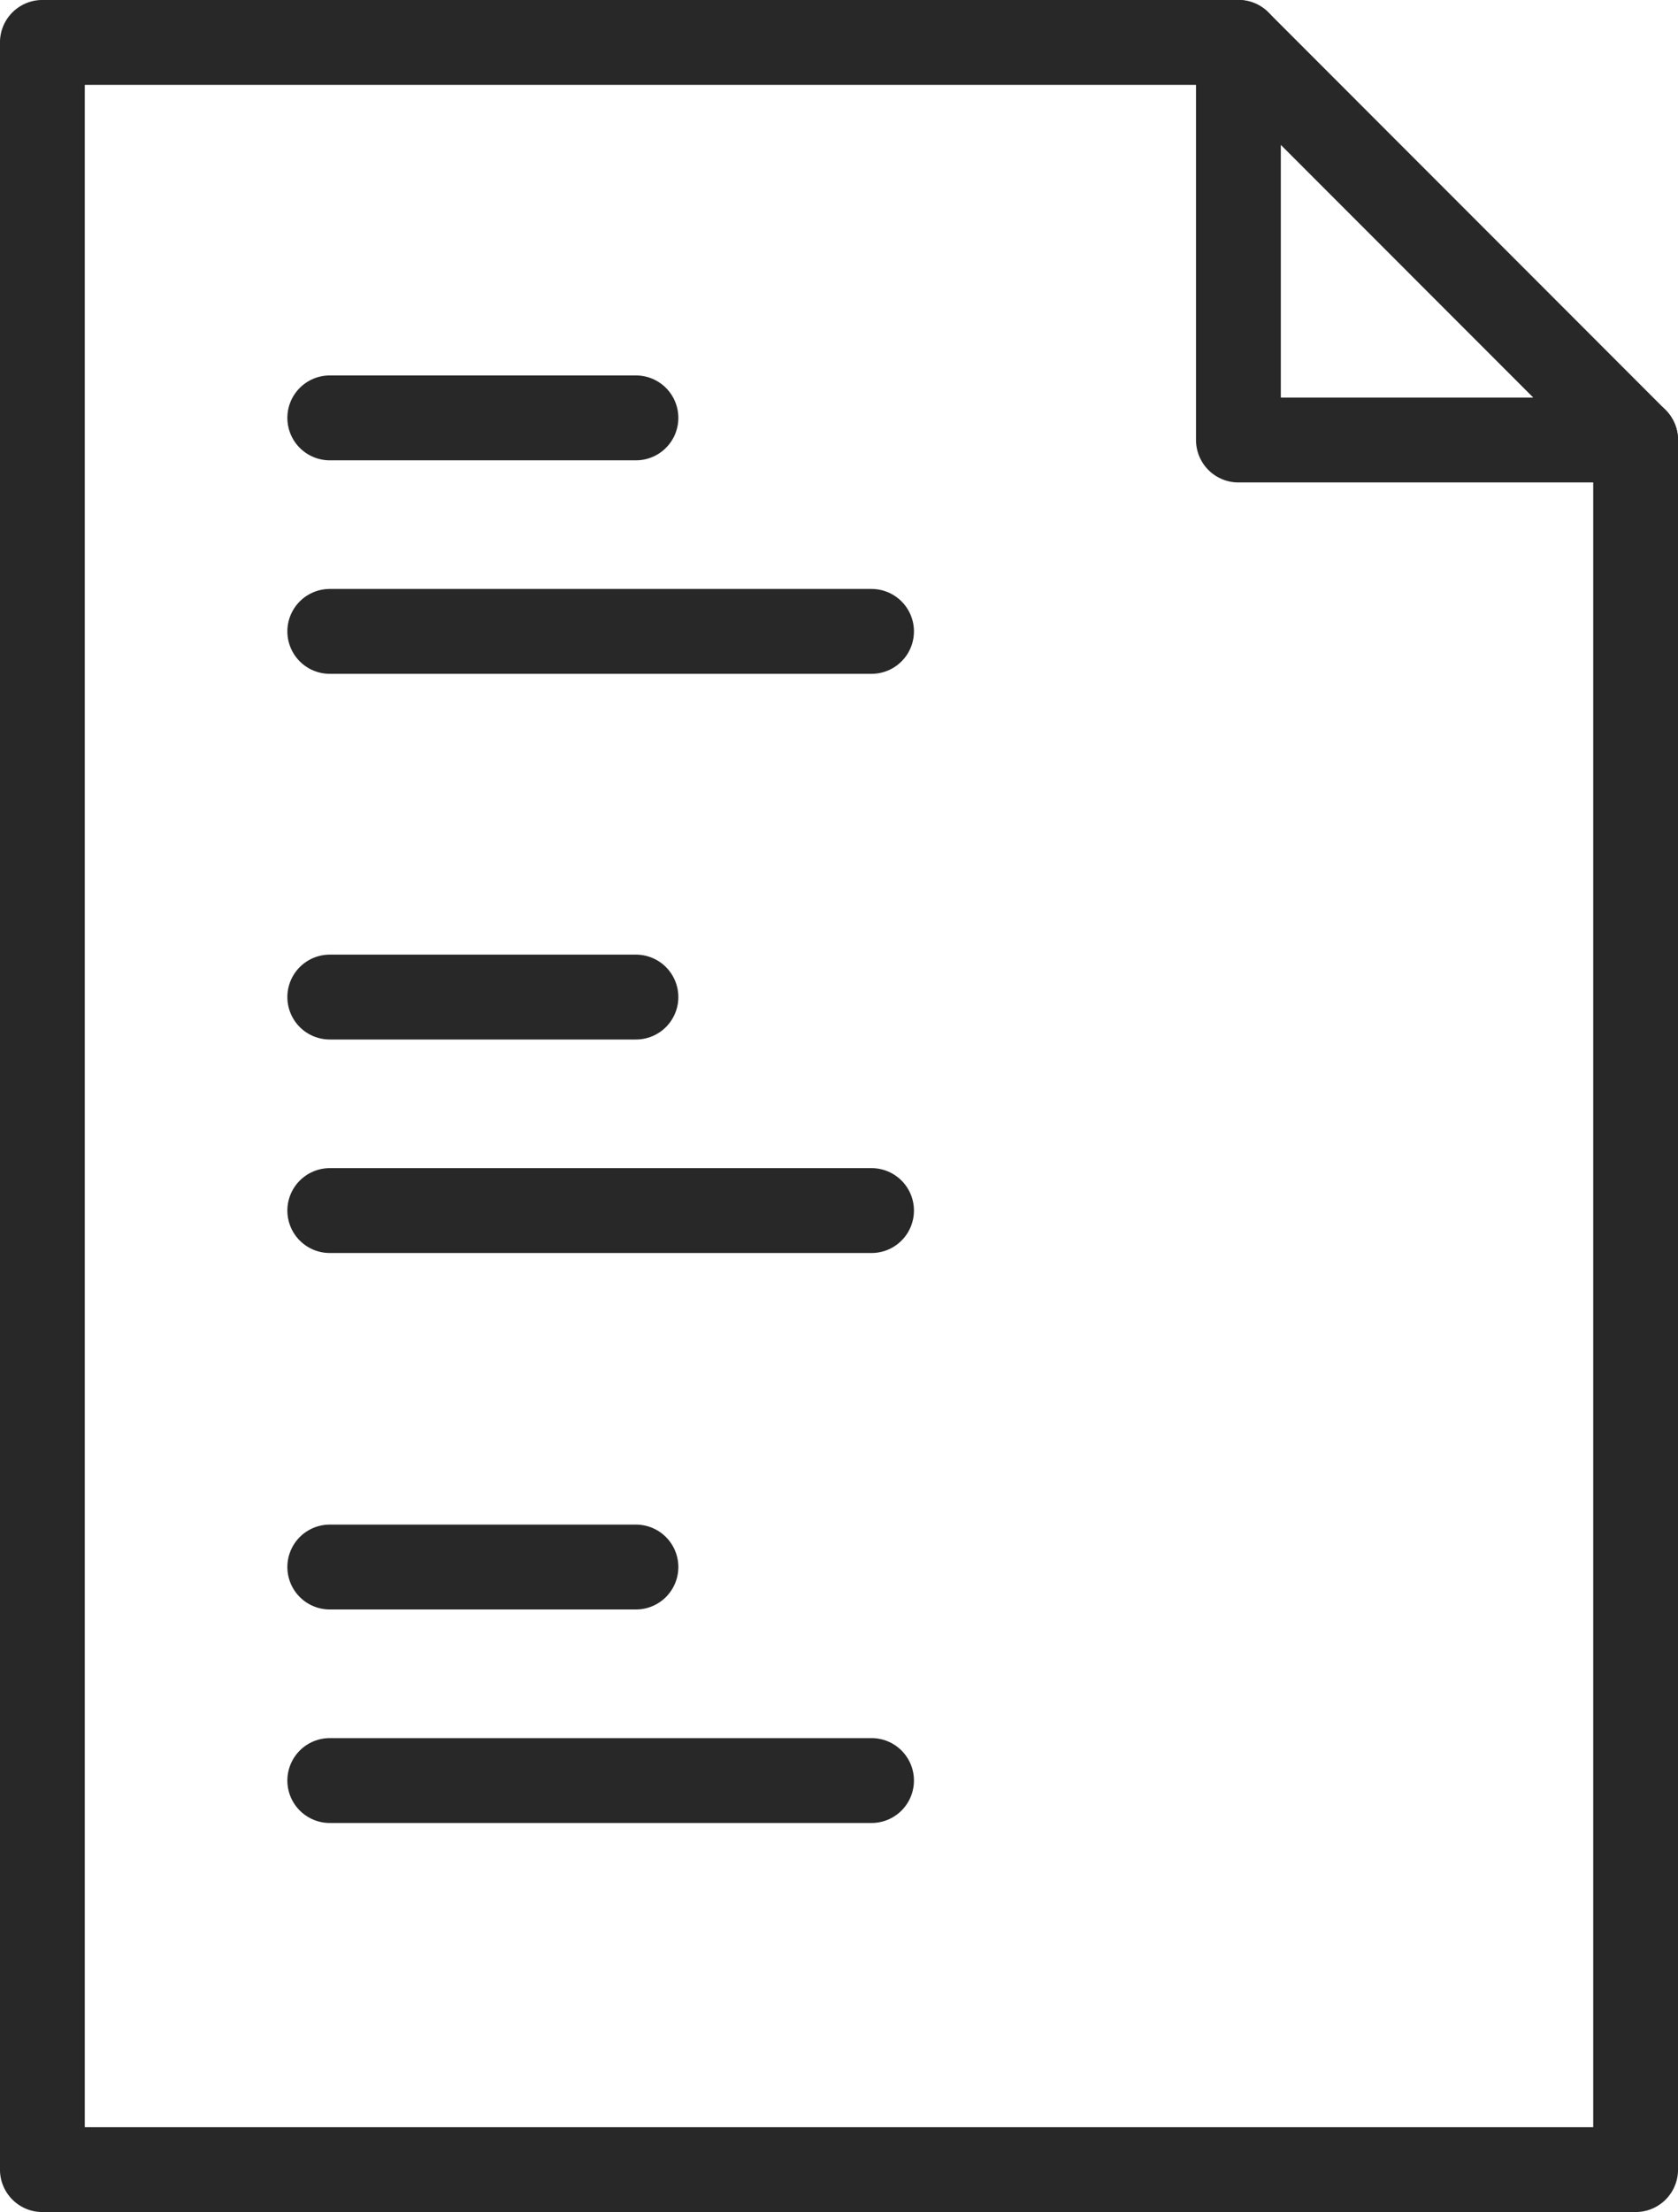
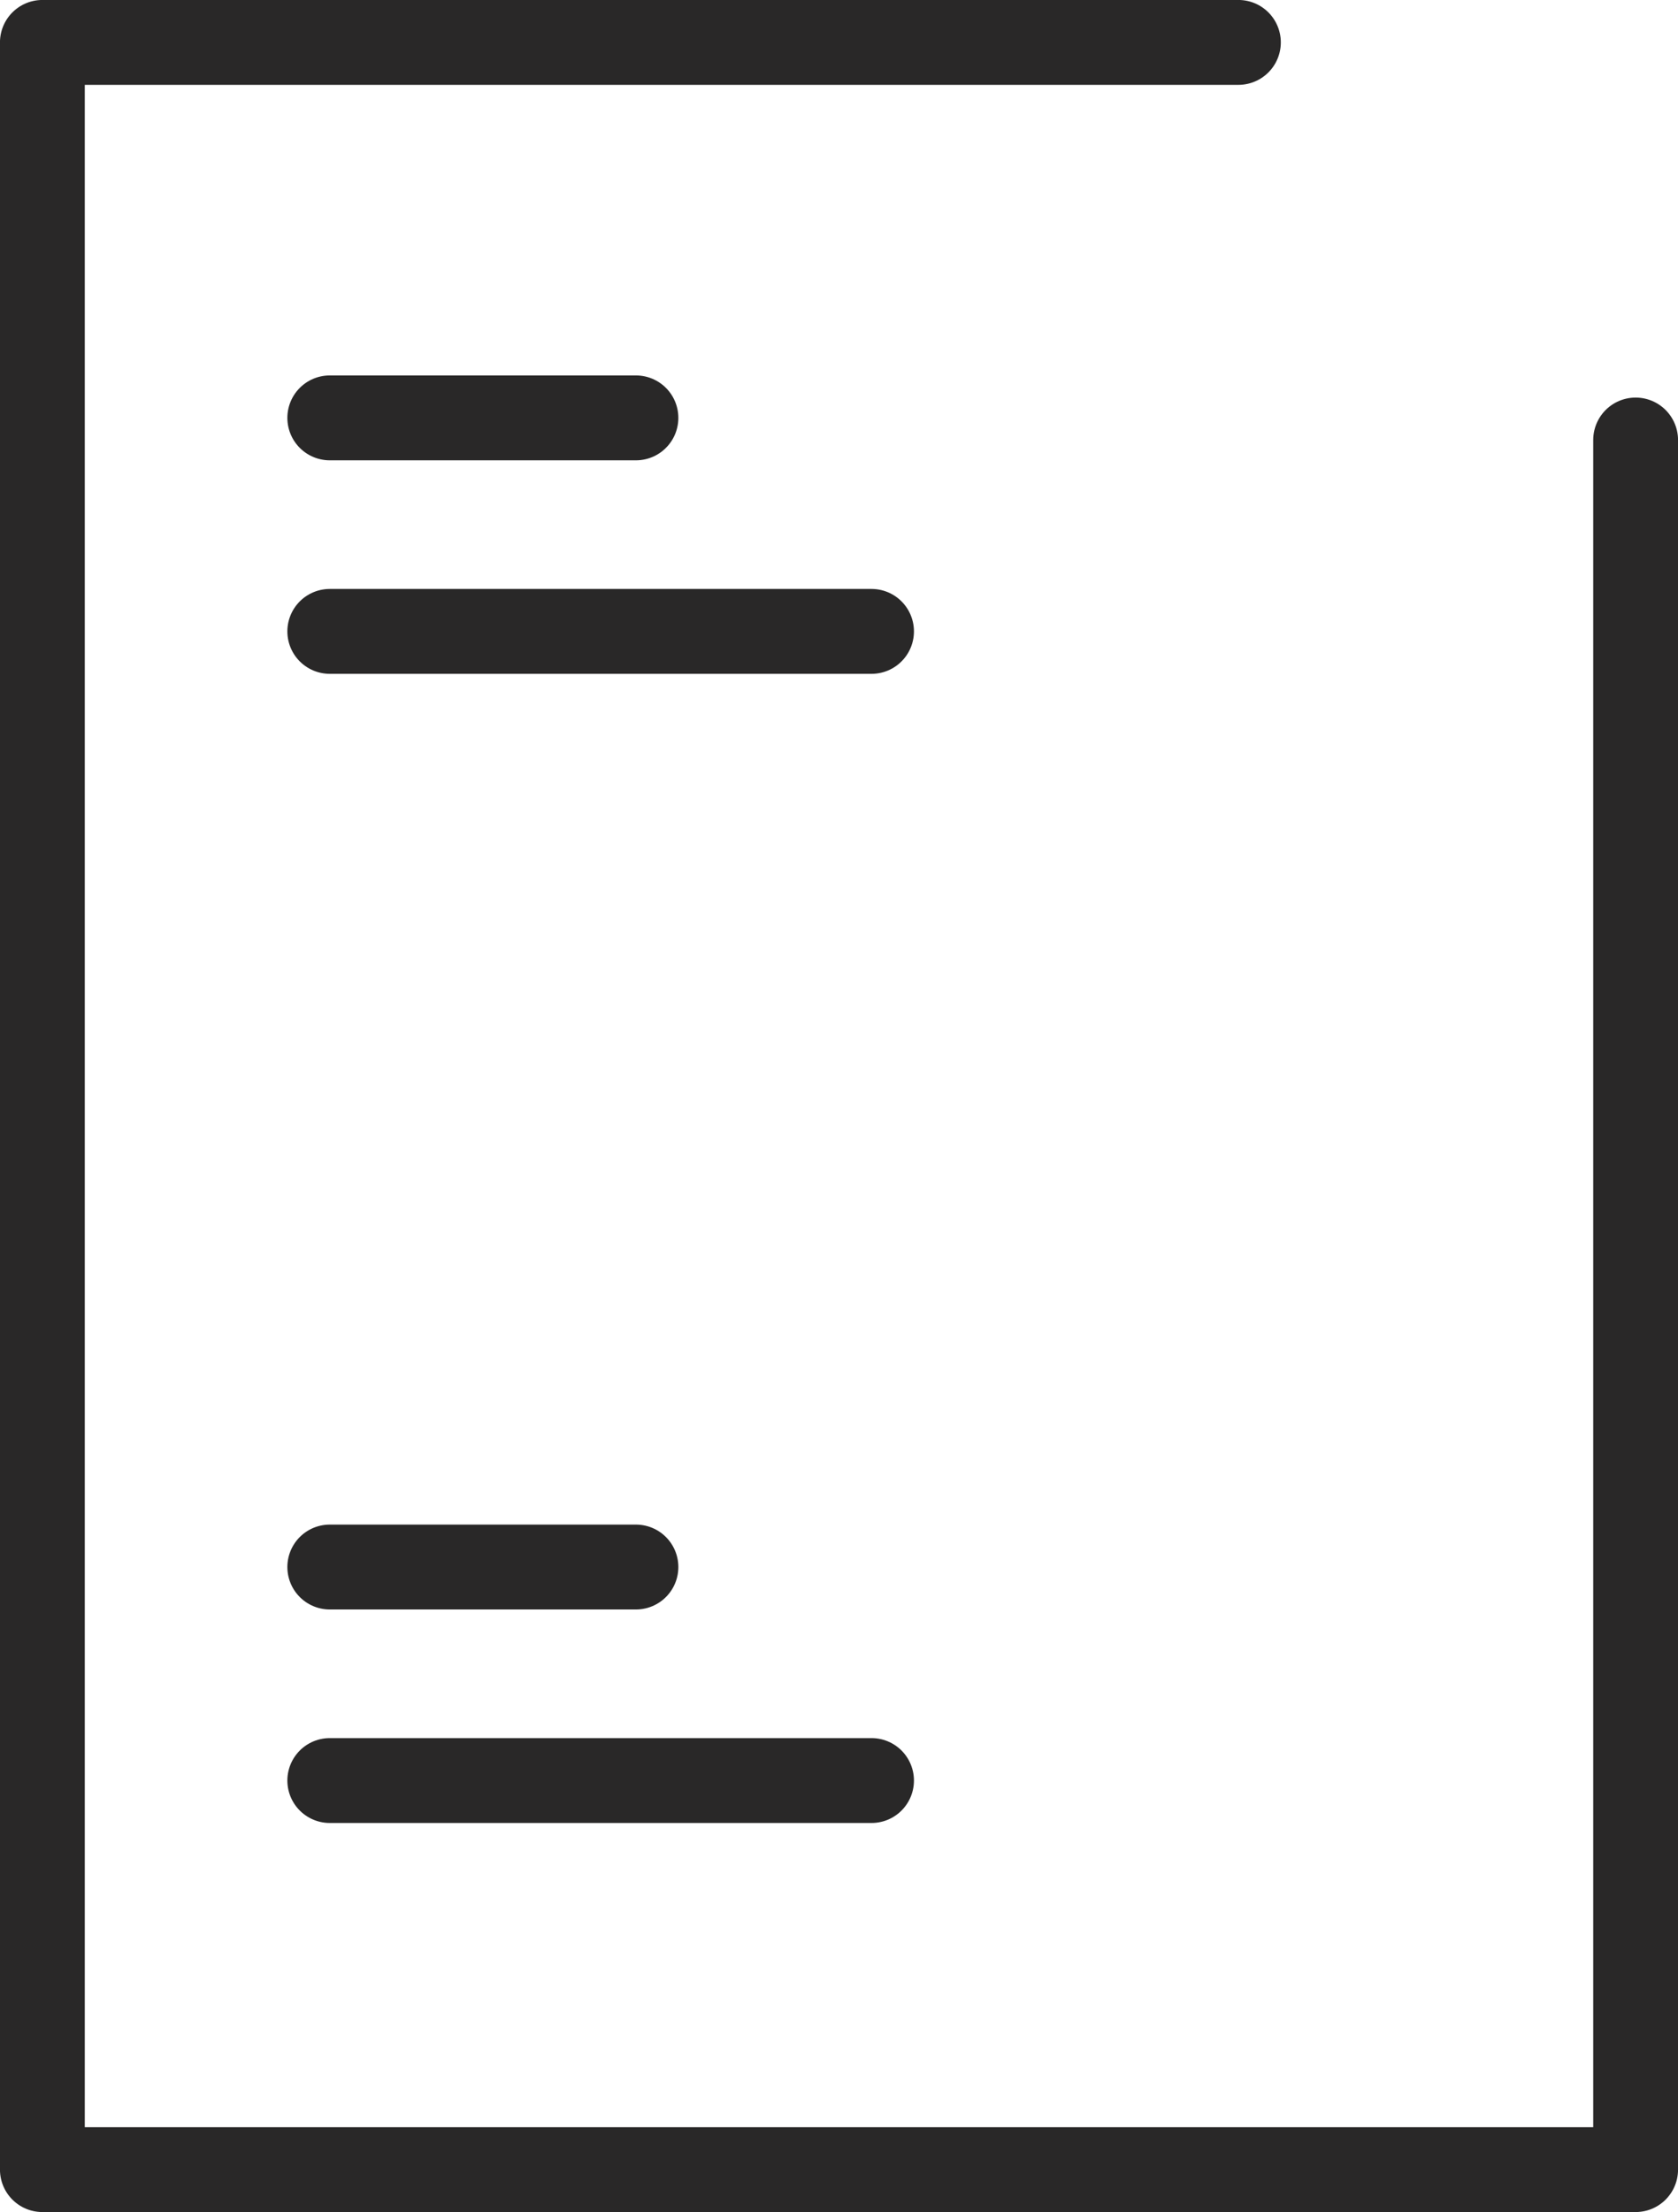
<svg xmlns="http://www.w3.org/2000/svg" id="Layer_2" data-name="Layer 2" viewBox="0 0 226.13 297.86">
  <defs>
    <style>
      .cls-1 {
        fill: none;
        stroke: #292828;
        stroke-linecap: round;
        stroke-linejoin: round;
        stroke-width: 11.43px;
      }
    </style>
  </defs>
  <g id="Layer_1-2" data-name="Layer 1">
    <g>
      <g>
        <polyline class="cls-1" points="220.42 59.25 220.42 292.15 5.71 292.15 5.71 5.71 166.89 5.71" />
-         <polygon class="cls-1" points="220.42 59.25 166.89 59.25 166.89 5.71 220.42 59.25" />
      </g>
      <g>
        <line class="cls-1" x1="44.44" y1="85.02" x2="117.45" y2="85.02" />
        <line class="cls-1" x1="44.44" y1="56.27" x2="85.7" y2="56.27" />
-         <line class="cls-1" x1="44.44" y1="163.01" x2="117.45" y2="163.01" />
-         <line class="cls-1" x1="44.44" y1="134.26" x2="85.7" y2="134.26" />
        <line class="cls-1" x1="44.44" y1="239.76" x2="117.45" y2="239.76" />
        <line class="cls-1" x1="44.44" y1="211.01" x2="85.7" y2="211.01" />
      </g>
    </g>
  </g>
</svg>